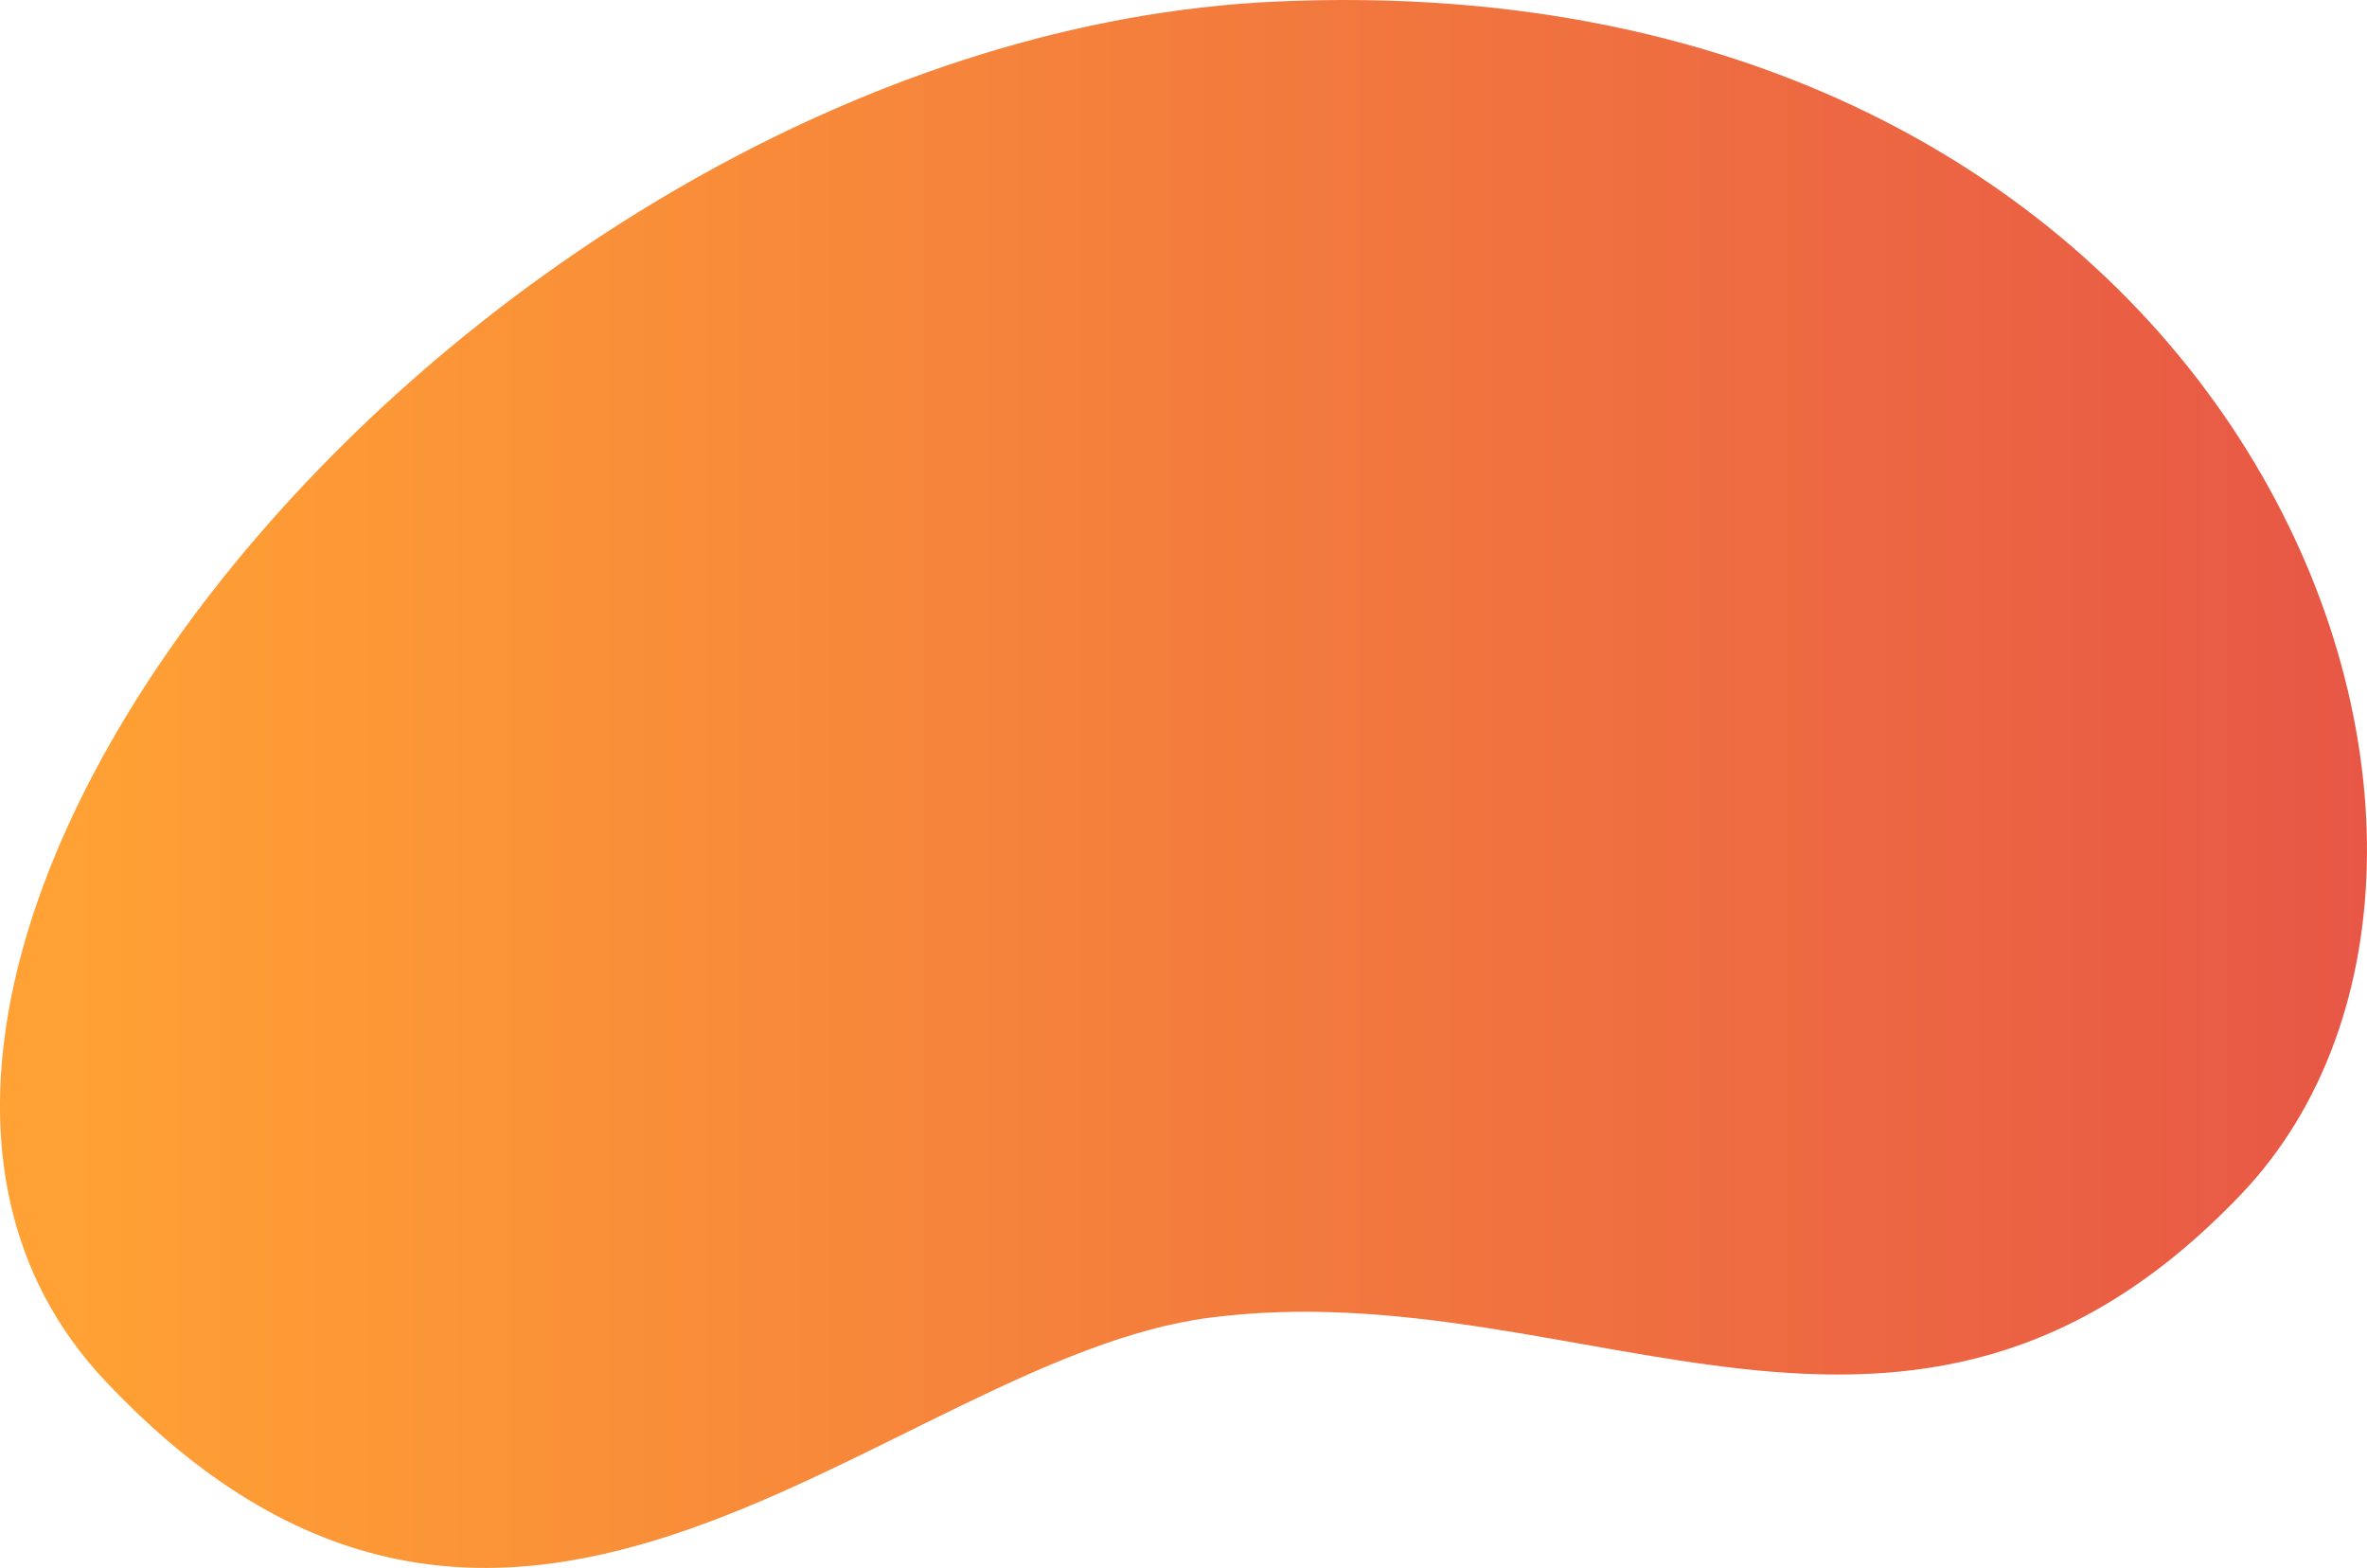
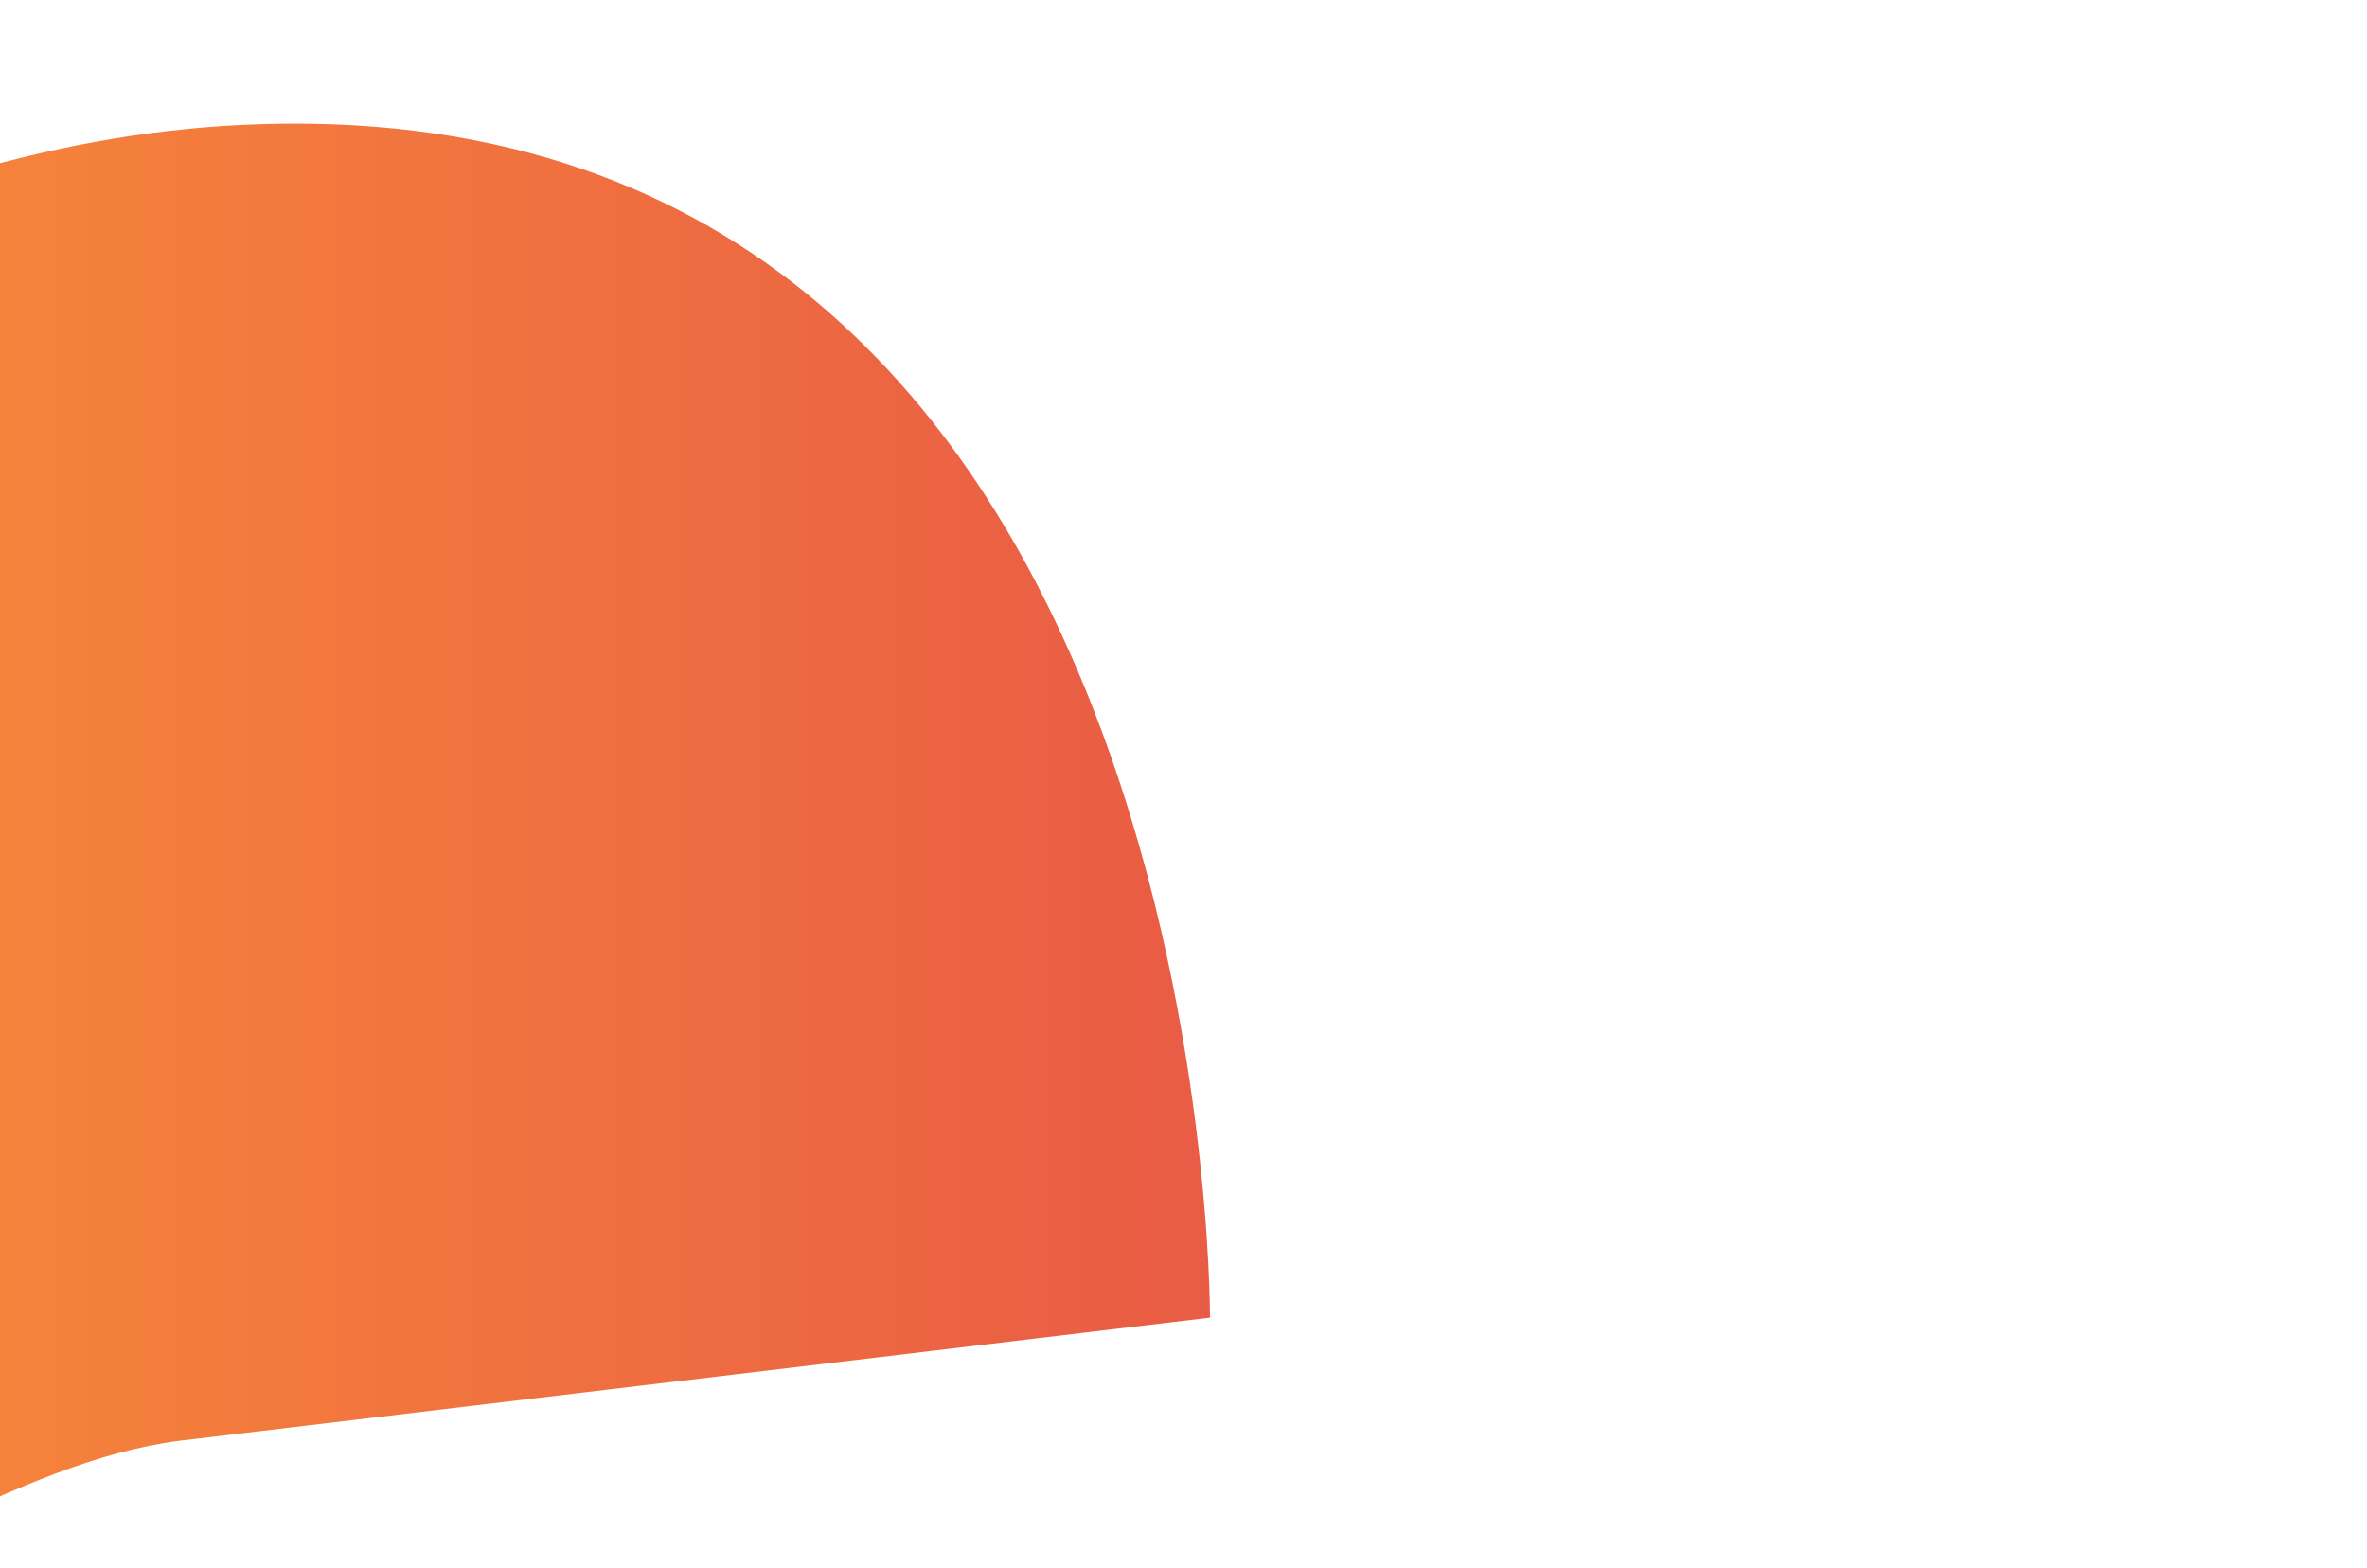
<svg xmlns="http://www.w3.org/2000/svg" width="564.237" height="373.736" viewBox="0 0 564.237 373.736">
  <defs>
    <linearGradient id="prefix__a" x1=".132" x2="1.119" y1=".816" y2=".816" gradientUnits="objectBoundingBox">
      <stop offset="0" stop-color="#ffa134" />
      <stop offset="1" stop-color="#e65247" />
    </linearGradient>
  </defs>
-   <path fill="url(#prefix__a)" d="M615.8 1138.006c88.965-11.456 166.522 53.7 245.759-29.361s1.453-294.9-230.166-284.333c-188.837 8.612-372.084 229.782-279.049 328.668 98.019 104.178 186.884-5.113 263.456-14.974z" data-name="Tracé 67" transform="translate(-327.367 -823.931)" />
+   <path fill="url(#prefix__a)" d="M615.8 1138.006s1.453-294.9-230.166-284.333c-188.837 8.612-372.084 229.782-279.049 328.668 98.019 104.178 186.884-5.113 263.456-14.974z" data-name="Tracé 67" transform="translate(-327.367 -823.931)" />
</svg>